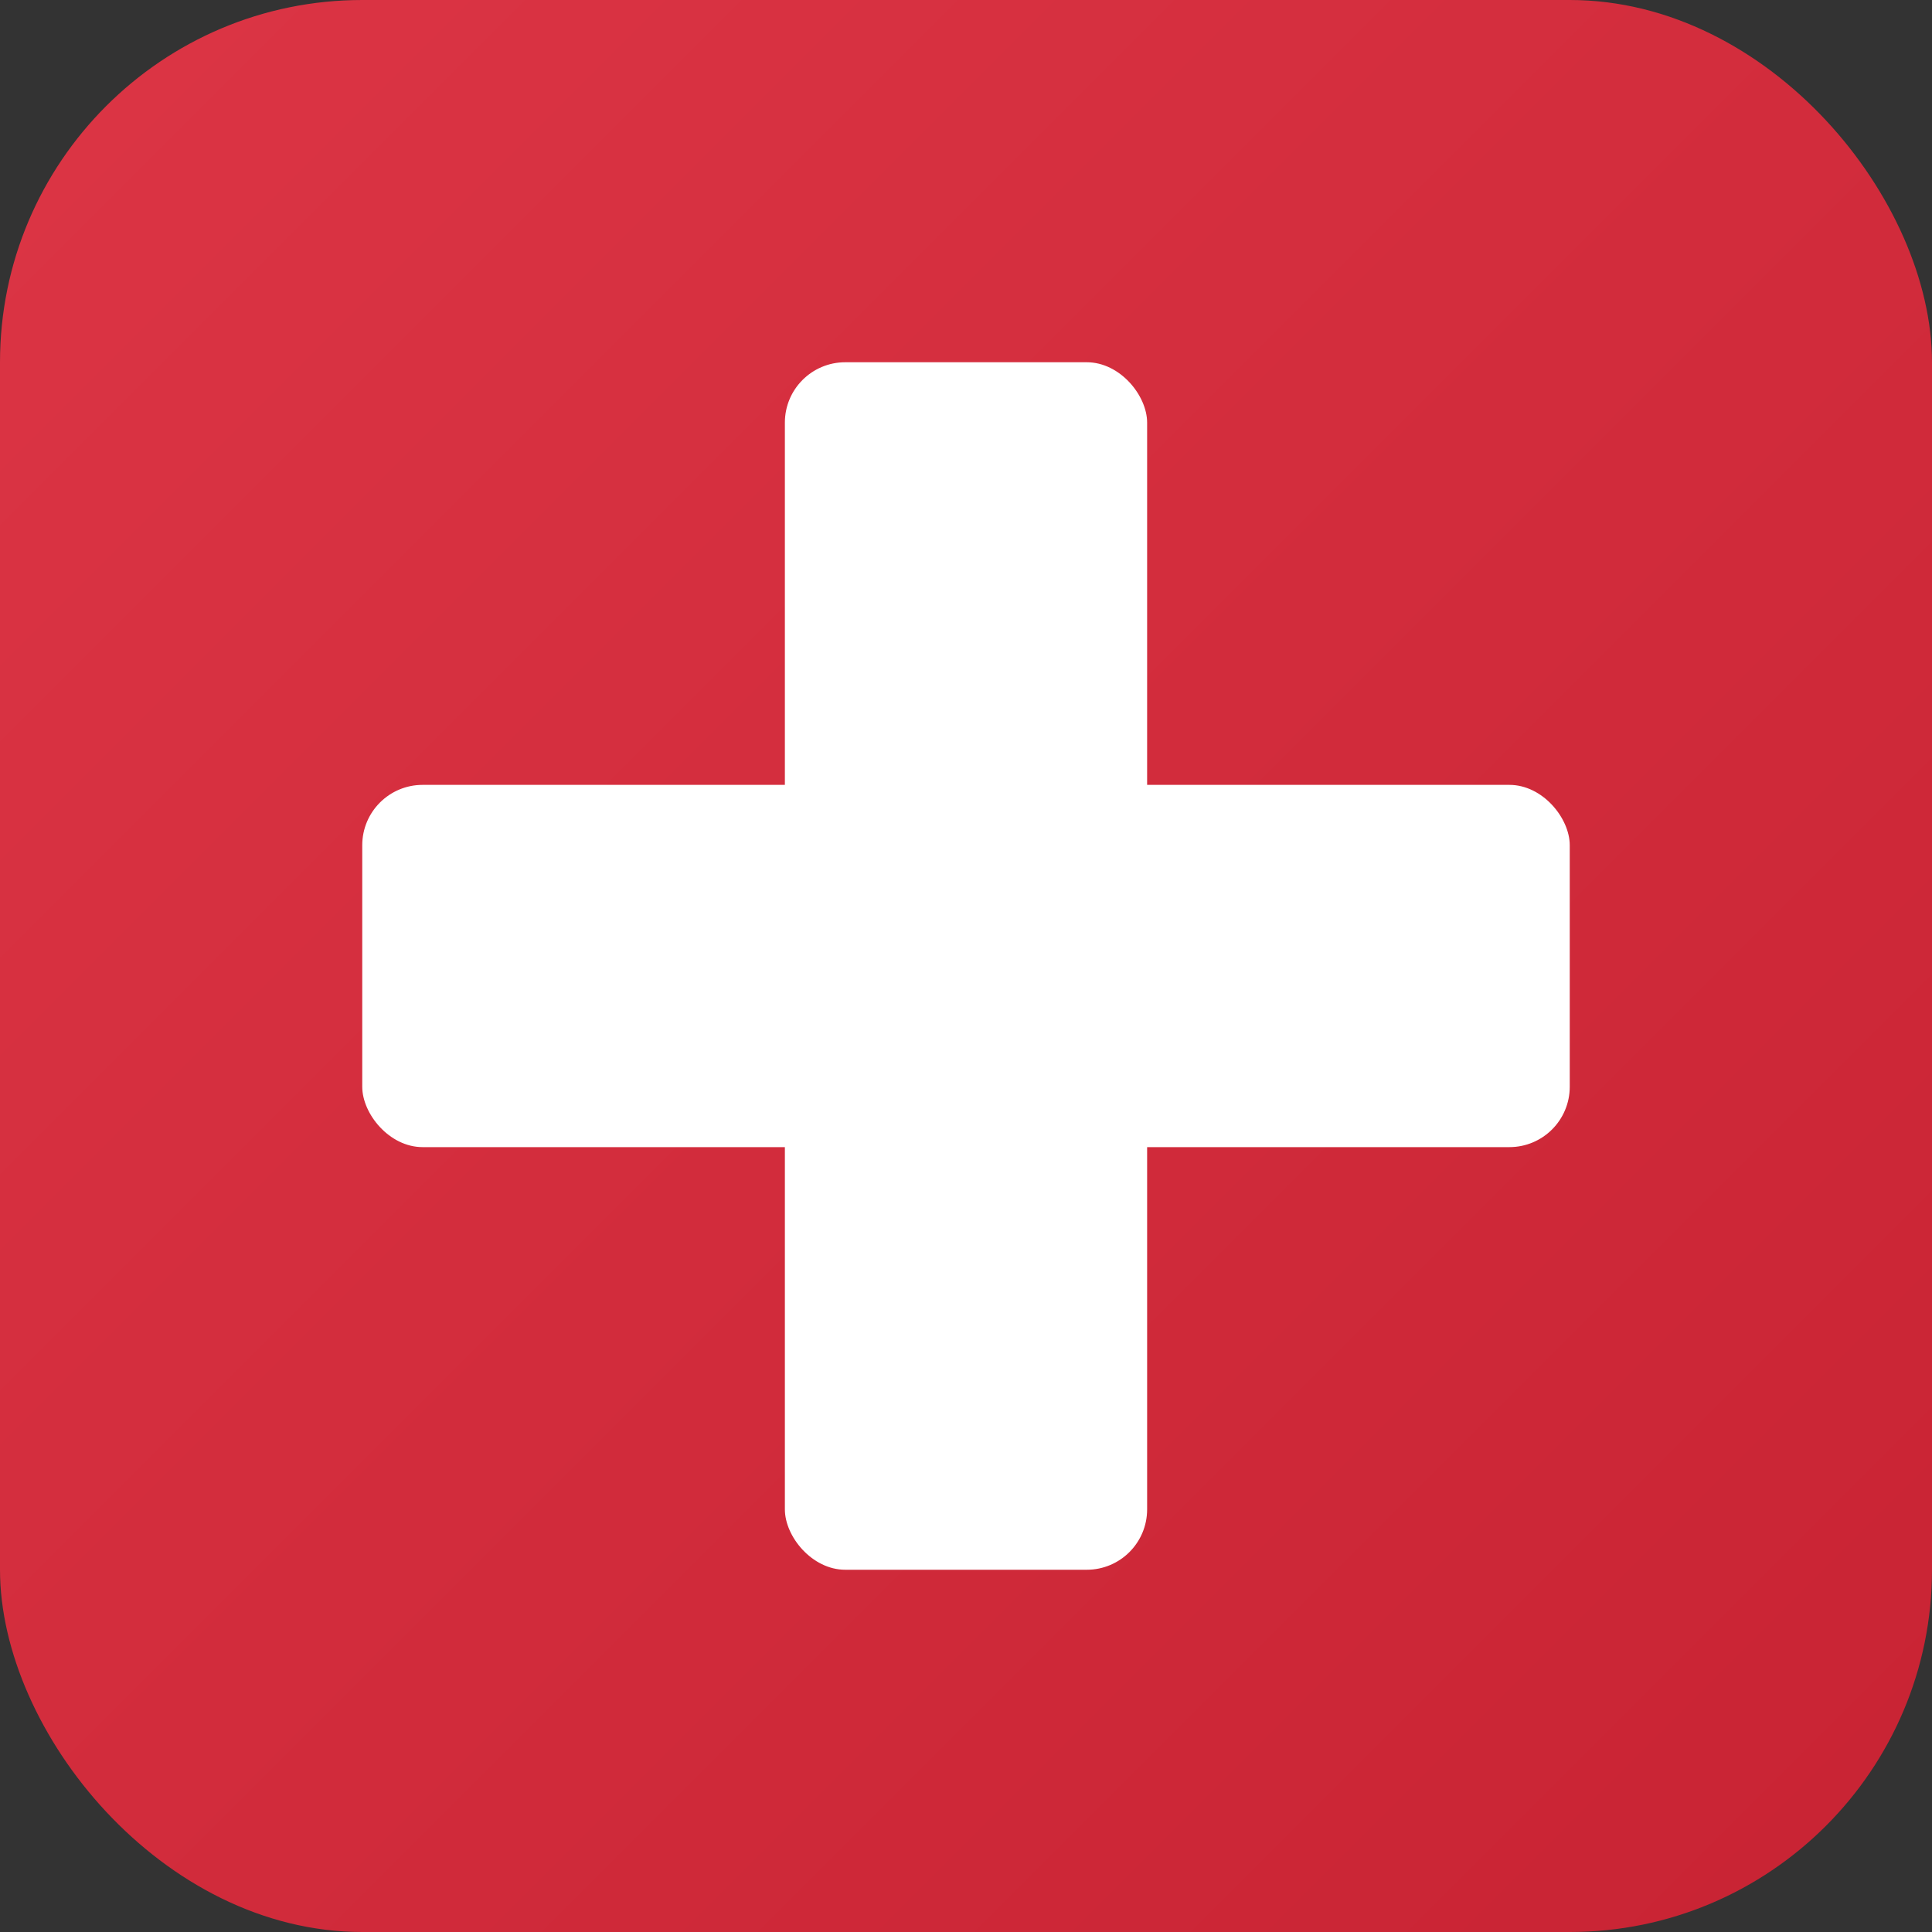
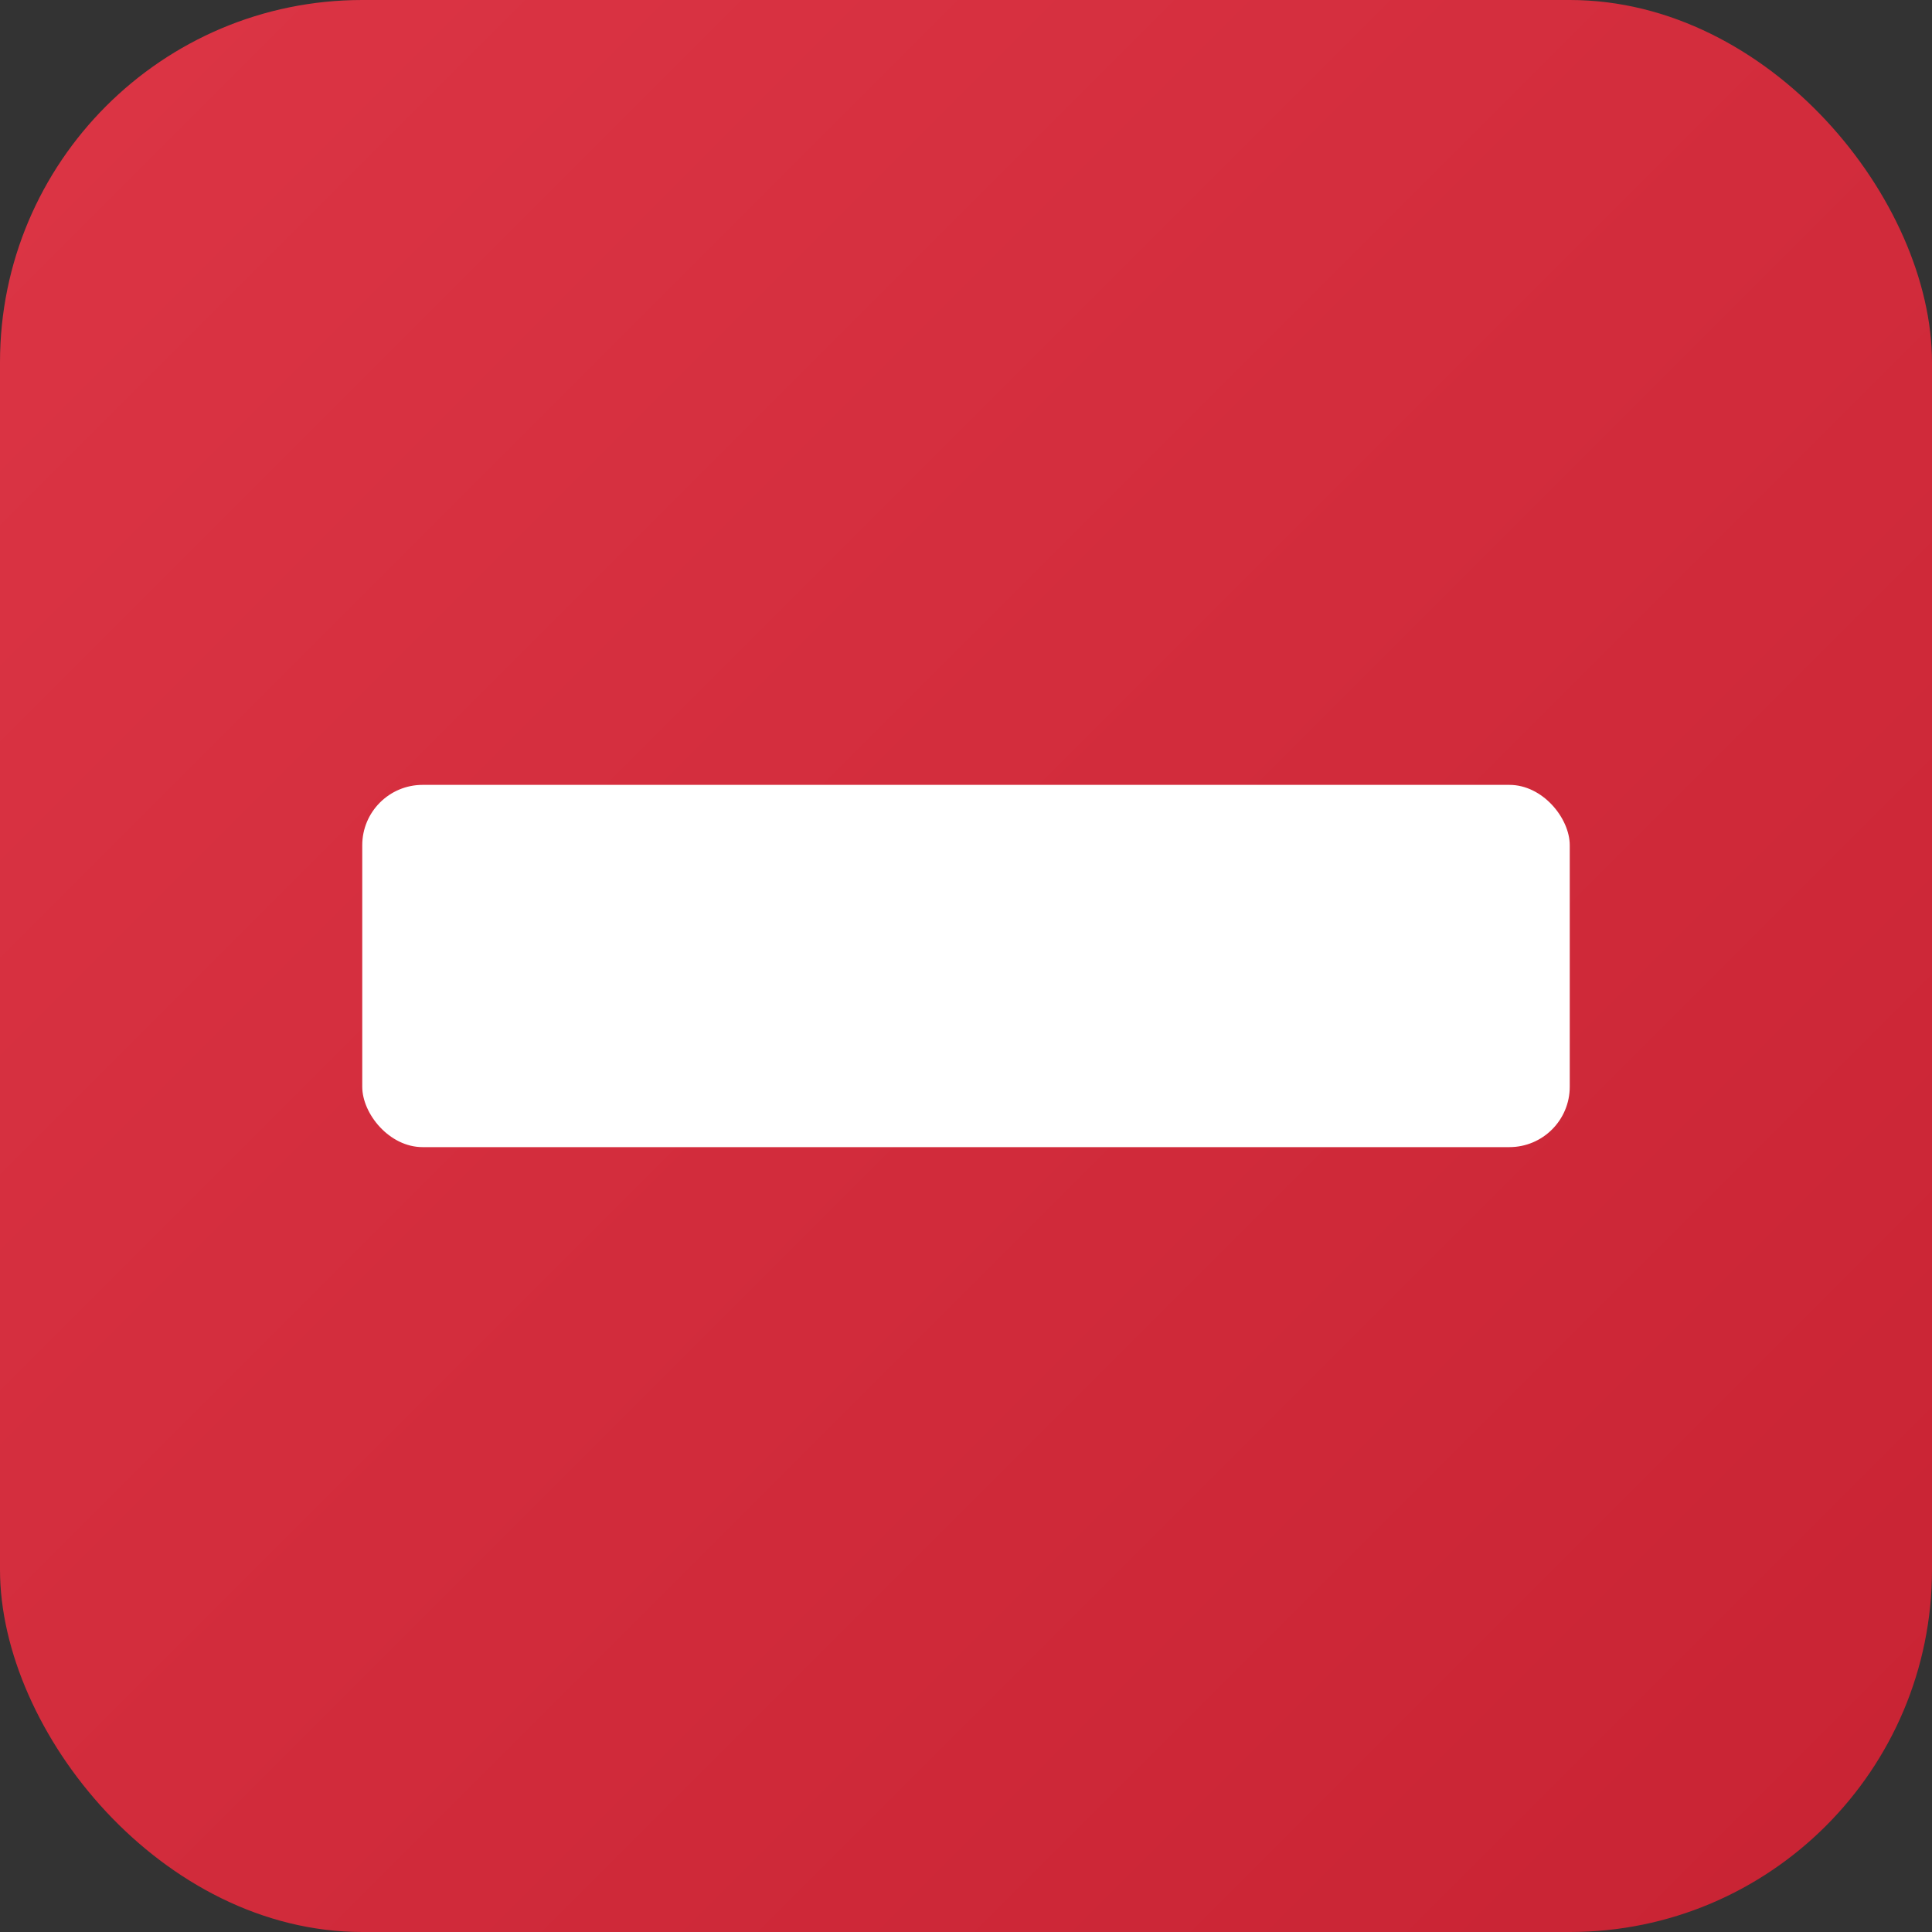
<svg xmlns="http://www.w3.org/2000/svg" width="64" height="64" viewBox="0 0 64 64" fill="none">
  <rect x="0" y="0" width="64" height="64" fill="#333333" stroke="none" />
  <defs>
    <linearGradient id="cross-grad" x1="0%" y1="0%" x2="100%" y2="100%">
      <stop offset="0%" style="stop-color:#dc3545" />
      <stop offset="100%" style="stop-color:#c82333" />
    </linearGradient>
  </defs>
  <rect width="64" height="64" rx="12" fill="url(#cross-grad)" />
-   <rect x="26" y="12" width="12" height="40" rx="2" fill="white" />
  <rect x="12" y="26" width="40" height="12" rx="2" fill="white" />
</svg>